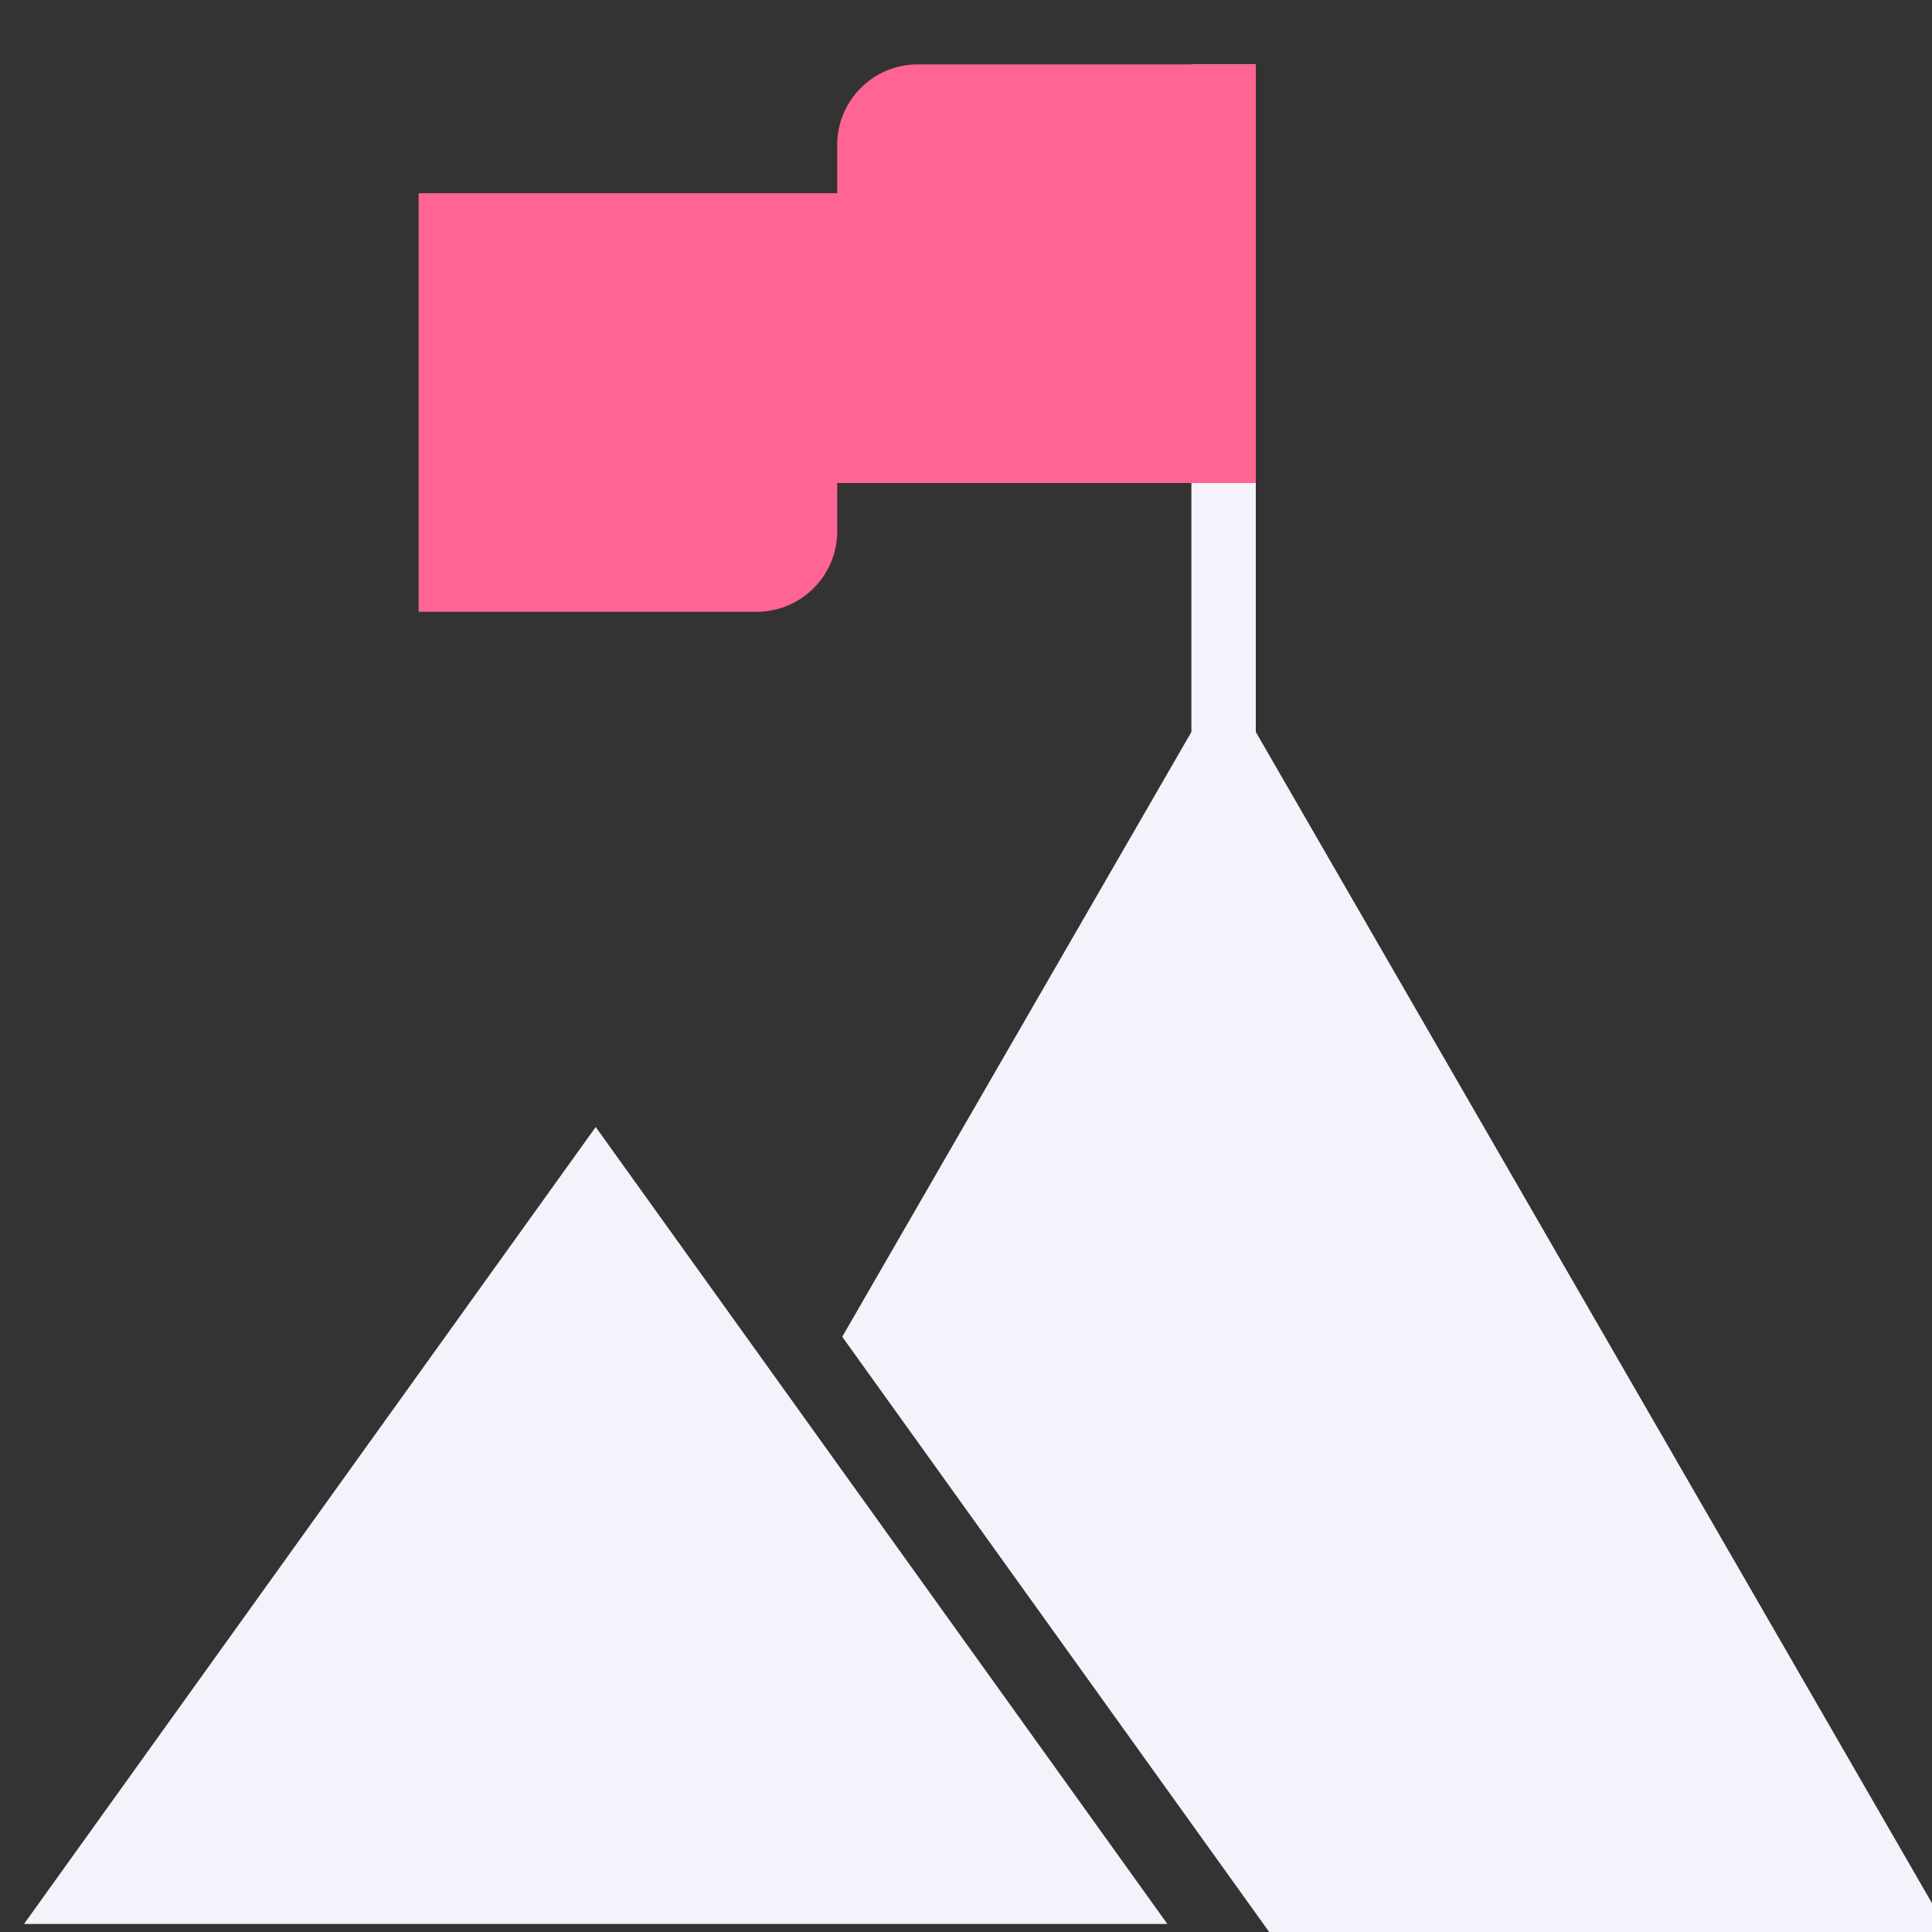
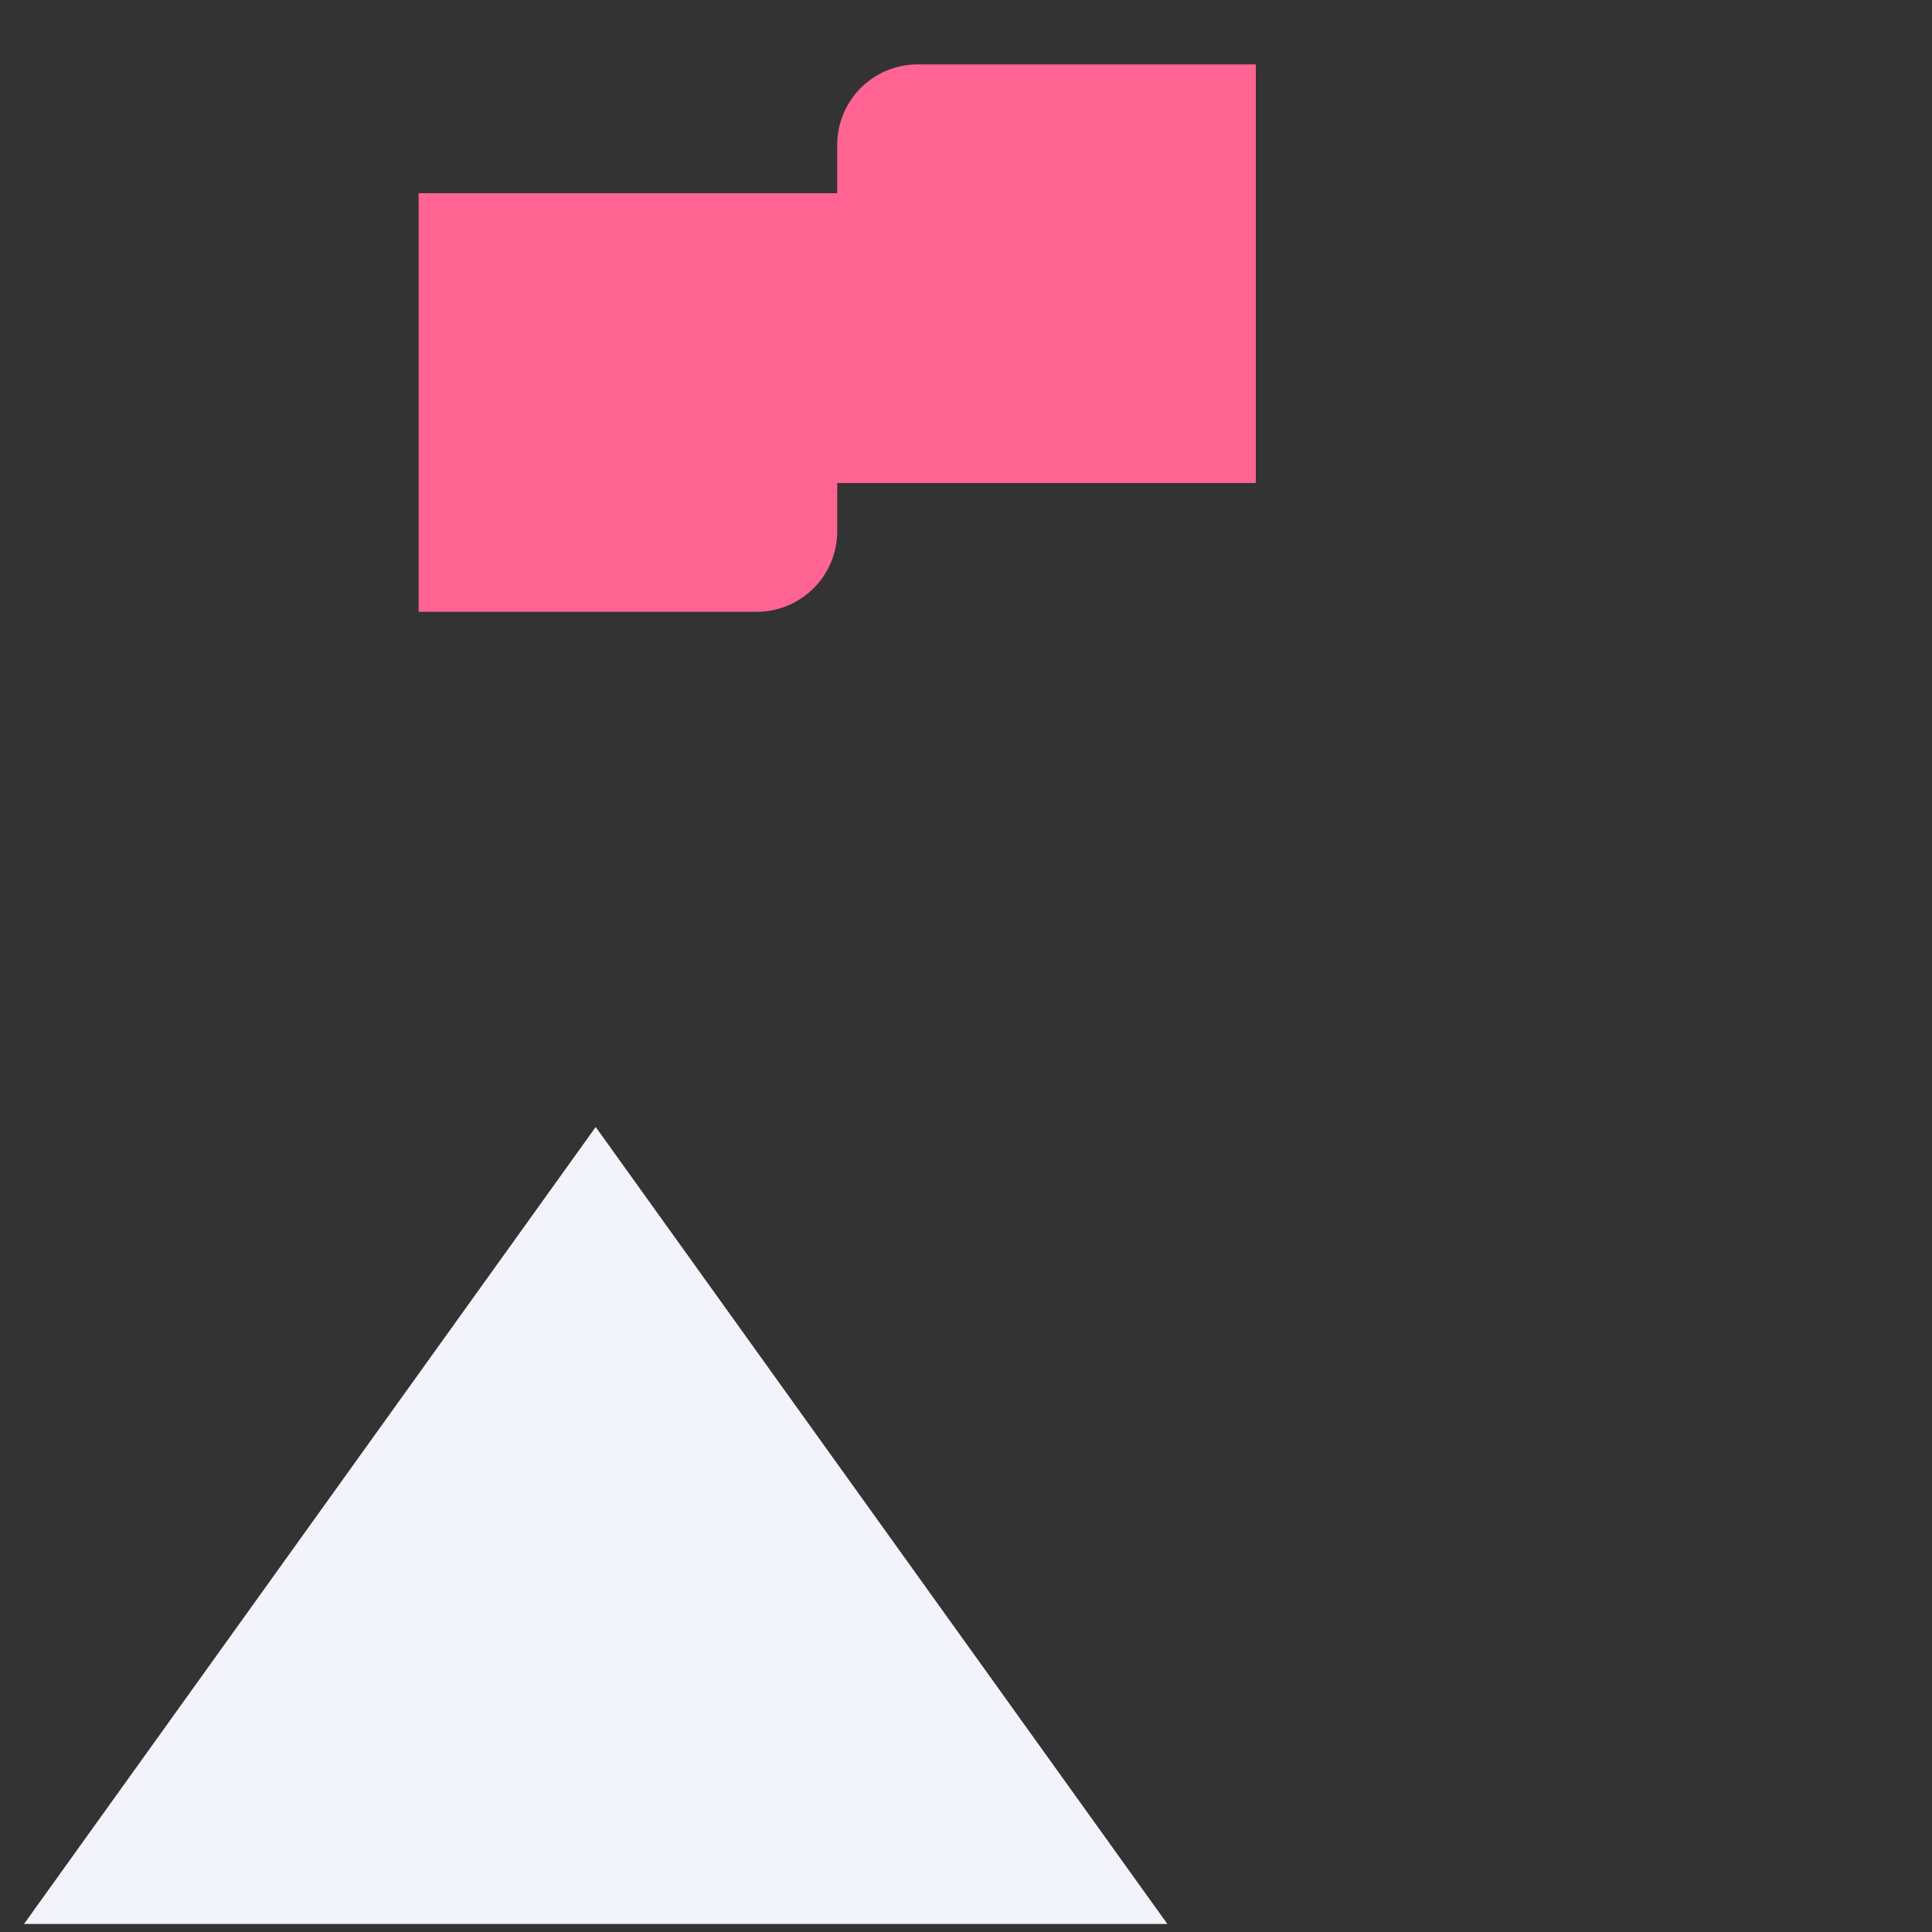
<svg xmlns="http://www.w3.org/2000/svg" width="48px" height="48px" fill="none" viewBox="0 0 48 48" preserveAspectRatio="none">
  <rect x="0" y="0" width="48" height="48" fill="#333333" stroke="none" />
  <g clip-path="url(#clip0)">
    <path d="M14.8 28l14.203 19.8H.597L14.8 28z" fill="#F3F3FB" />
-     <path fill-rule="evenodd" clip-rule="evenodd" d="M48.413 48L30.4 16.8l-9.475 16.411L31.533 48h16.88z" fill="#F3F3FB" />
-     <path fill-rule="evenodd" clip-rule="evenodd" d="M31.2 1.6v21.6h-1.6V1.6h1.6z" fill="#F3F3FB" />
    <path d="M10.4 15.2h8.4a2 2 0 002-2V4.8H10.4v10.4zM20.8 12h10.4V1.6h-8.4a2 2 0 00-2 2V12z" fill="#FF6492" />
  </g>
  <defs>
    <clipPath id="clip0">
      <path fill="#fff" d="M0 0h48v48H0z" />
    </clipPath>
  </defs>
</svg>